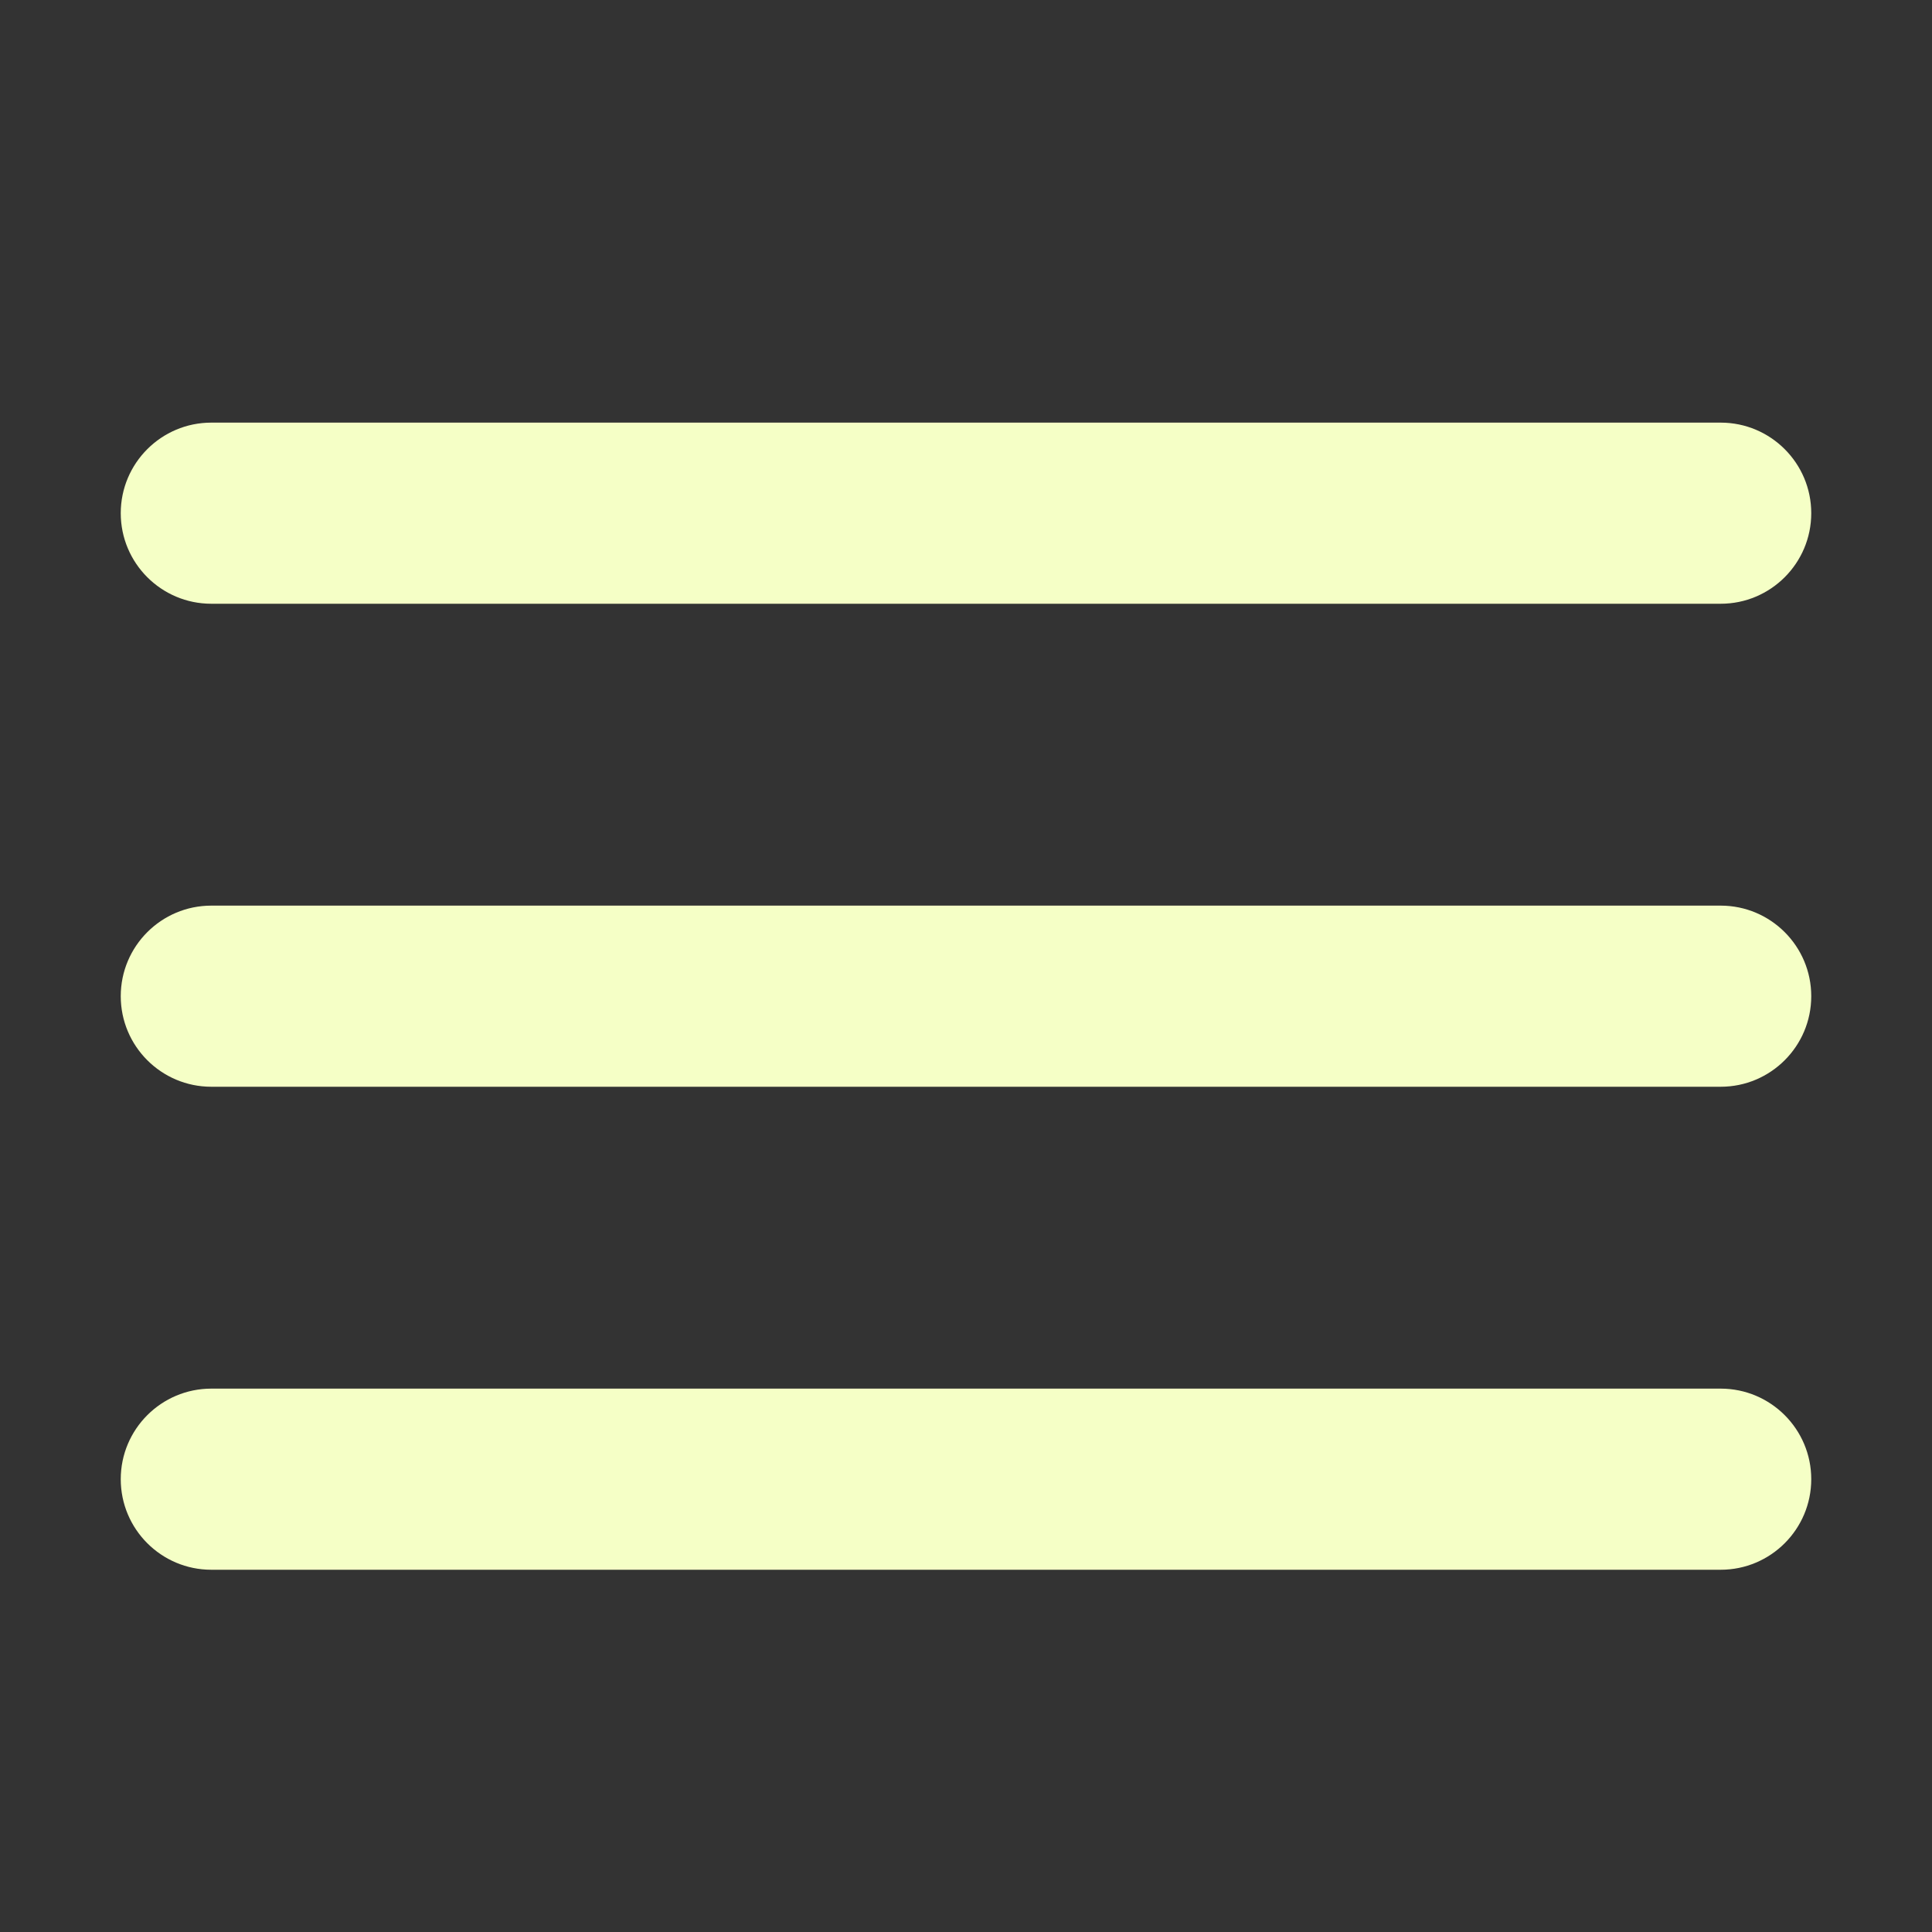
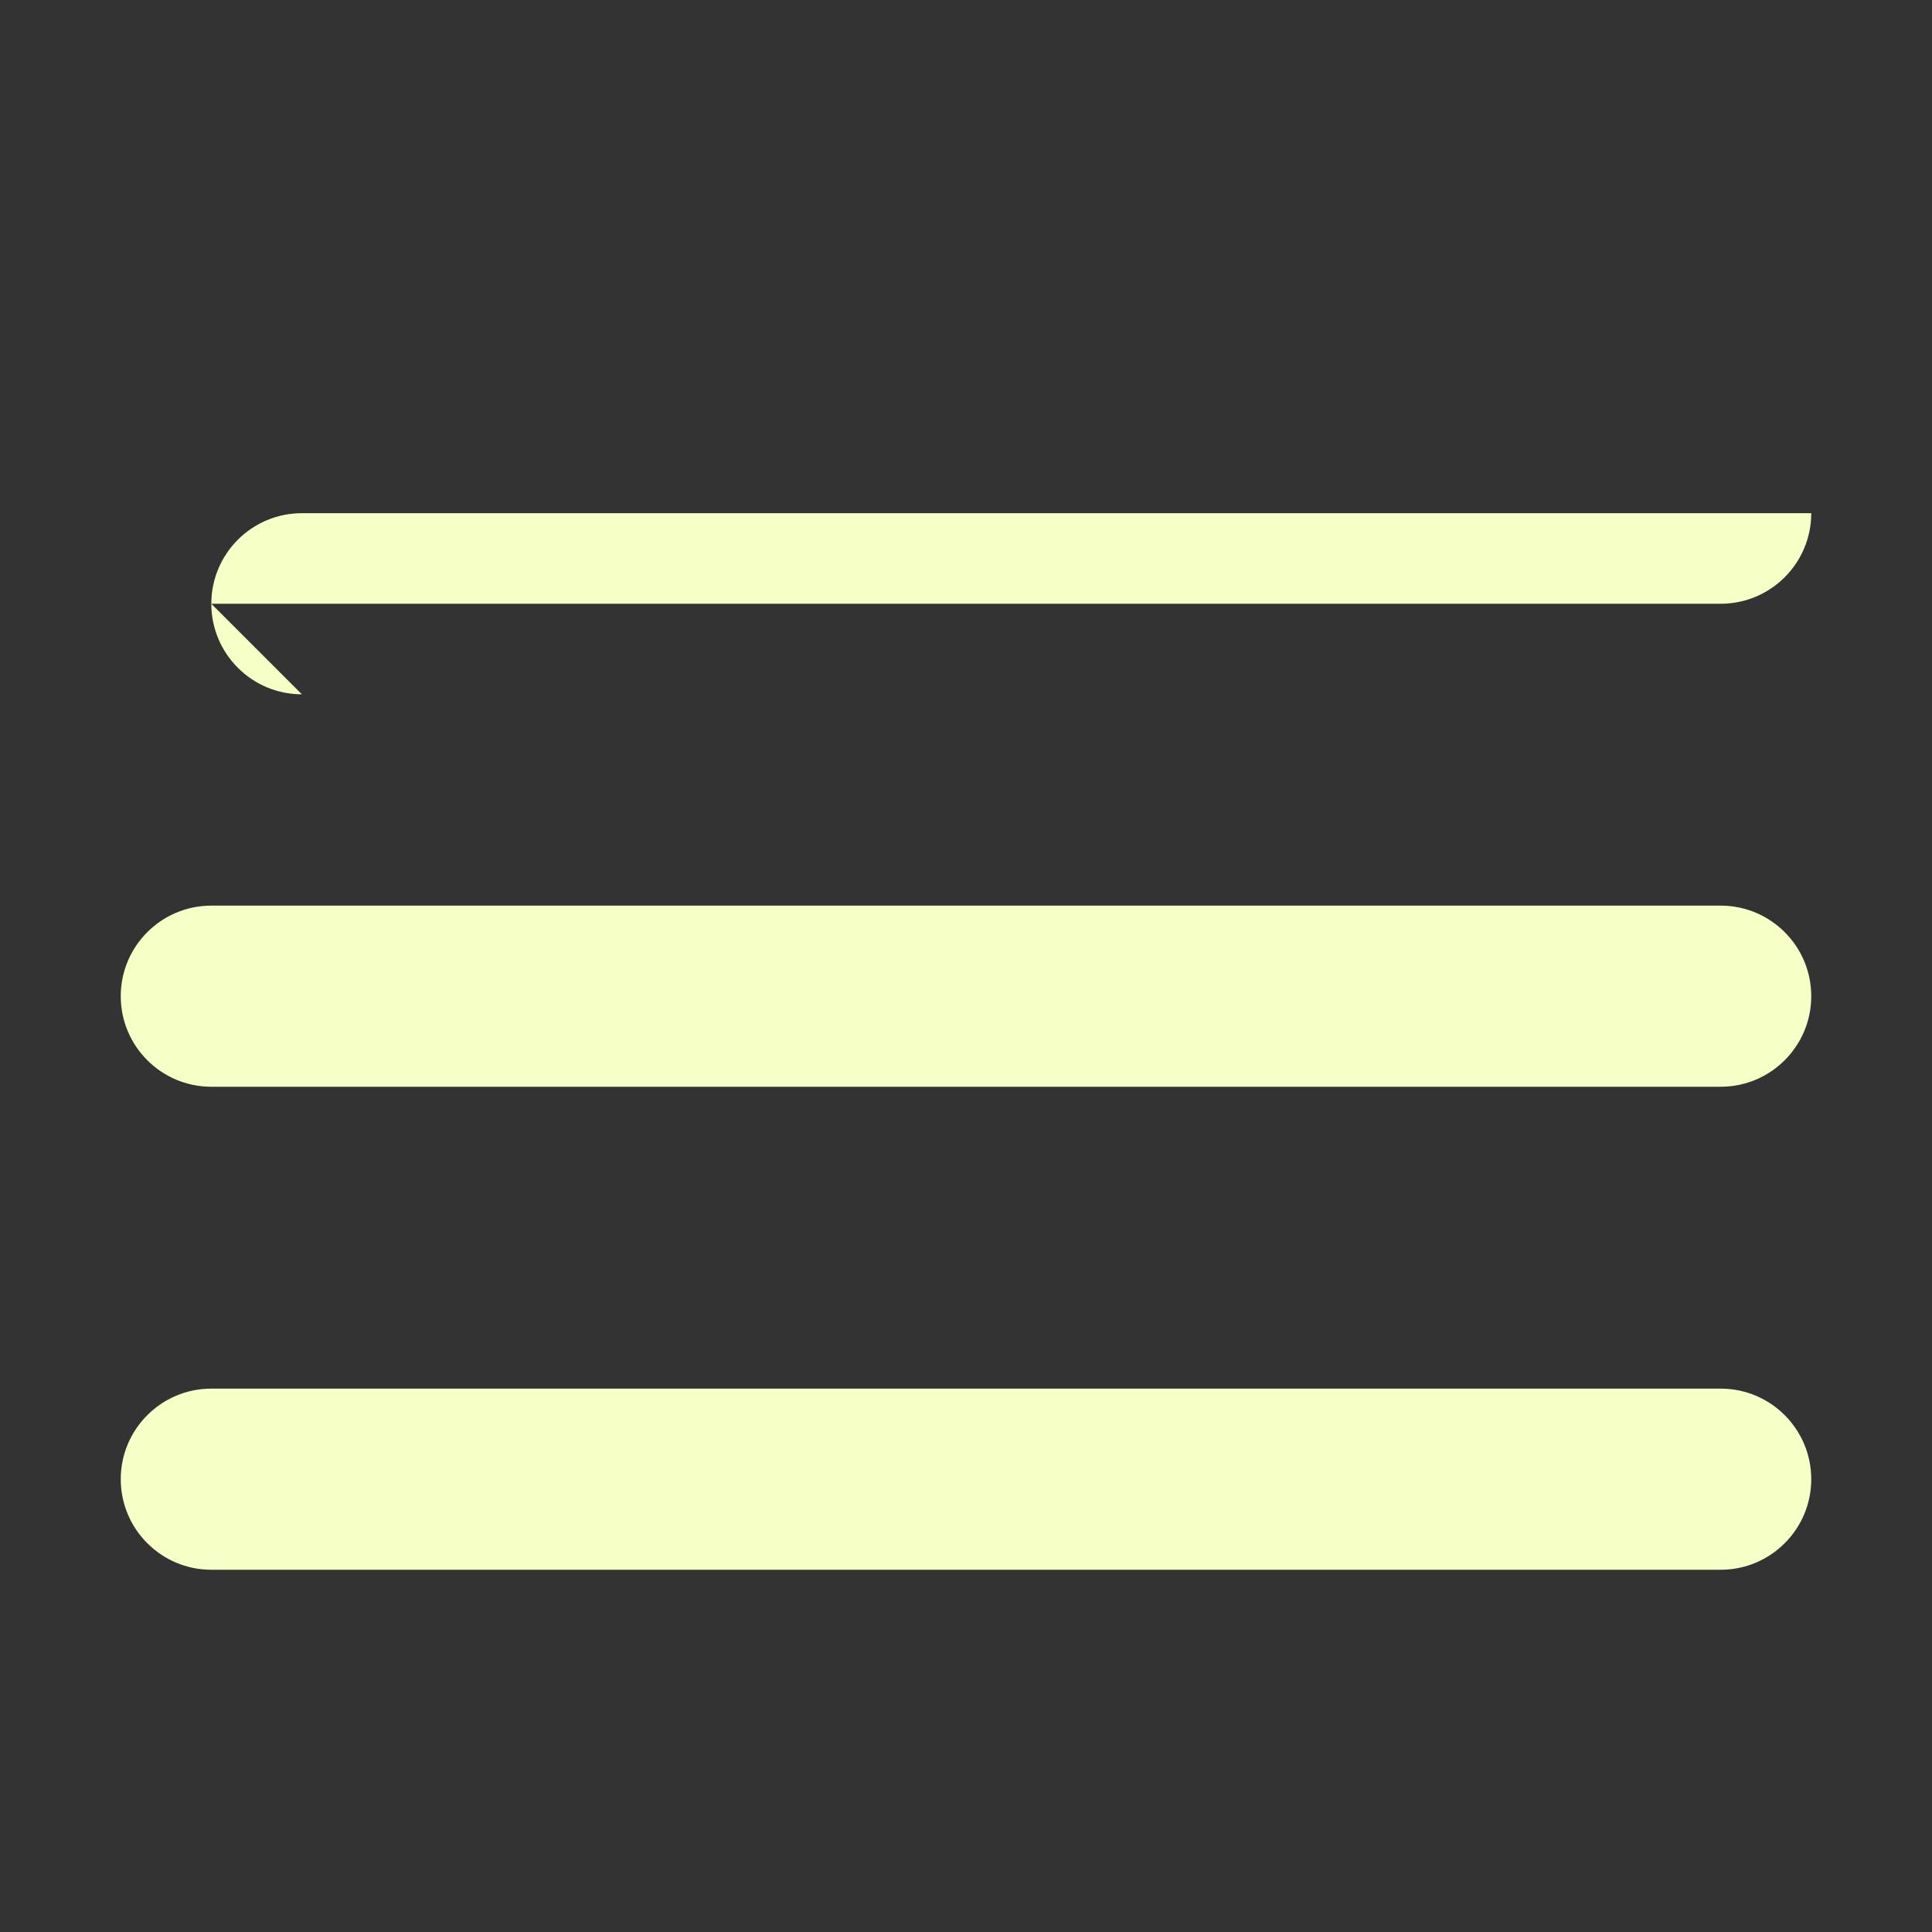
<svg xmlns="http://www.w3.org/2000/svg" viewBox="0,0,256,256" width="128px" height="128px" fill-rule="nonzero">
  <rect x="0" y="0" width="256" height="256" fill="#333333" stroke="none" />
  <g fill="#f5ffc6" fill-rule="nonzero" stroke="none" stroke-width="1" stroke-linecap="butt" stroke-linejoin="miter" stroke-miterlimit="10" stroke-dasharray="" stroke-dashoffset="0" font-family="none" font-weight="none" font-size="none" text-anchor="none" style="mix-blend-mode: normal">
    <g transform="scale(8,8)">
-       <path d="M3.5,10h25c0.828,0 1.5,-0.672 1.5,-1.5c0,-0.828 -0.672,-1.5 -1.5,-1.5h-25c-0.828,0 -1.5,0.672 -1.5,1.5c0,0.828 0.672,1.5 1.5,1.5zM28.5,15h-25c-0.828,0 -1.5,0.672 -1.5,1.5c0,0.828 0.672,1.5 1.5,1.5h25c0.828,0 1.5,-0.672 1.5,-1.5c0,-0.828 -0.672,-1.5 -1.5,-1.5zM28.5,23h-25c-0.828,0 -1.5,0.672 -1.5,1.5c0,0.828 0.672,1.5 1.5,1.5h25c0.828,0 1.5,-0.672 1.5,-1.5c0,-0.828 -0.672,-1.5 -1.5,-1.5z" />
+       <path d="M3.5,10h25c0.828,0 1.5,-0.672 1.5,-1.5h-25c-0.828,0 -1.5,0.672 -1.5,1.5c0,0.828 0.672,1.5 1.5,1.5zM28.5,15h-25c-0.828,0 -1.5,0.672 -1.5,1.5c0,0.828 0.672,1.5 1.5,1.5h25c0.828,0 1.5,-0.672 1.5,-1.5c0,-0.828 -0.672,-1.5 -1.5,-1.5zM28.5,23h-25c-0.828,0 -1.5,0.672 -1.5,1.5c0,0.828 0.672,1.5 1.5,1.5h25c0.828,0 1.5,-0.672 1.5,-1.5c0,-0.828 -0.672,-1.5 -1.5,-1.5z" />
    </g>
  </g>
</svg>